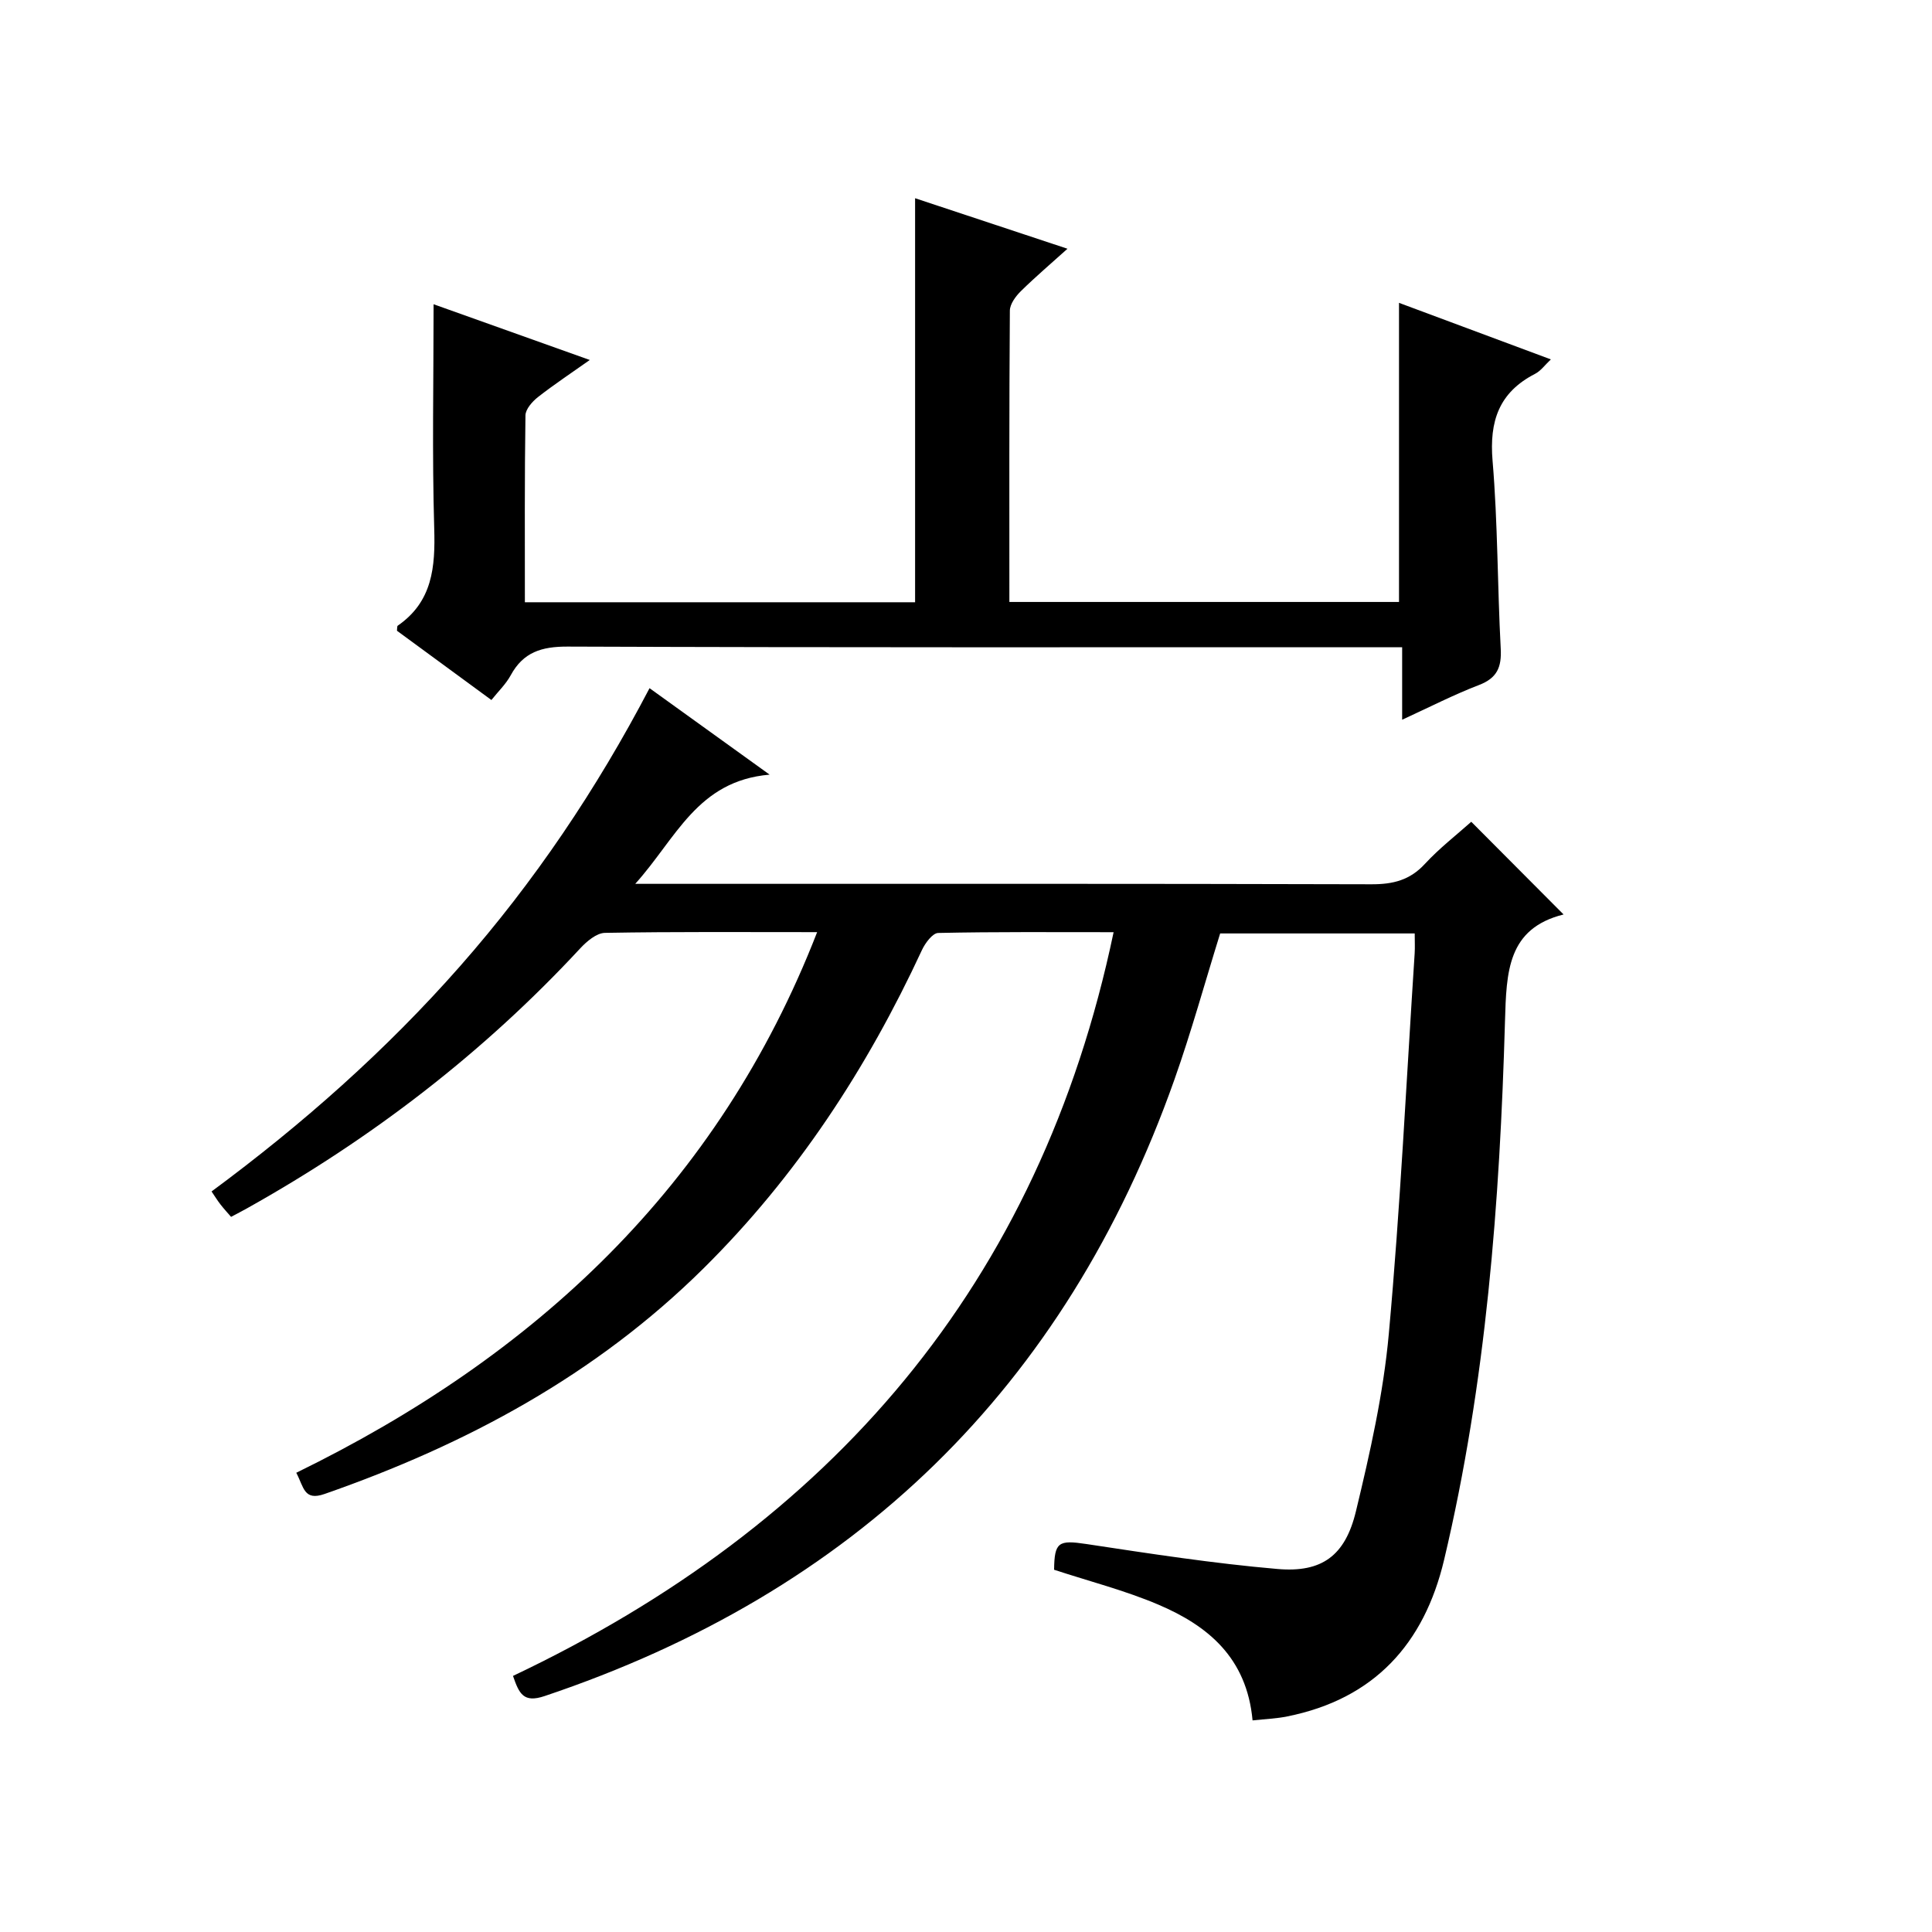
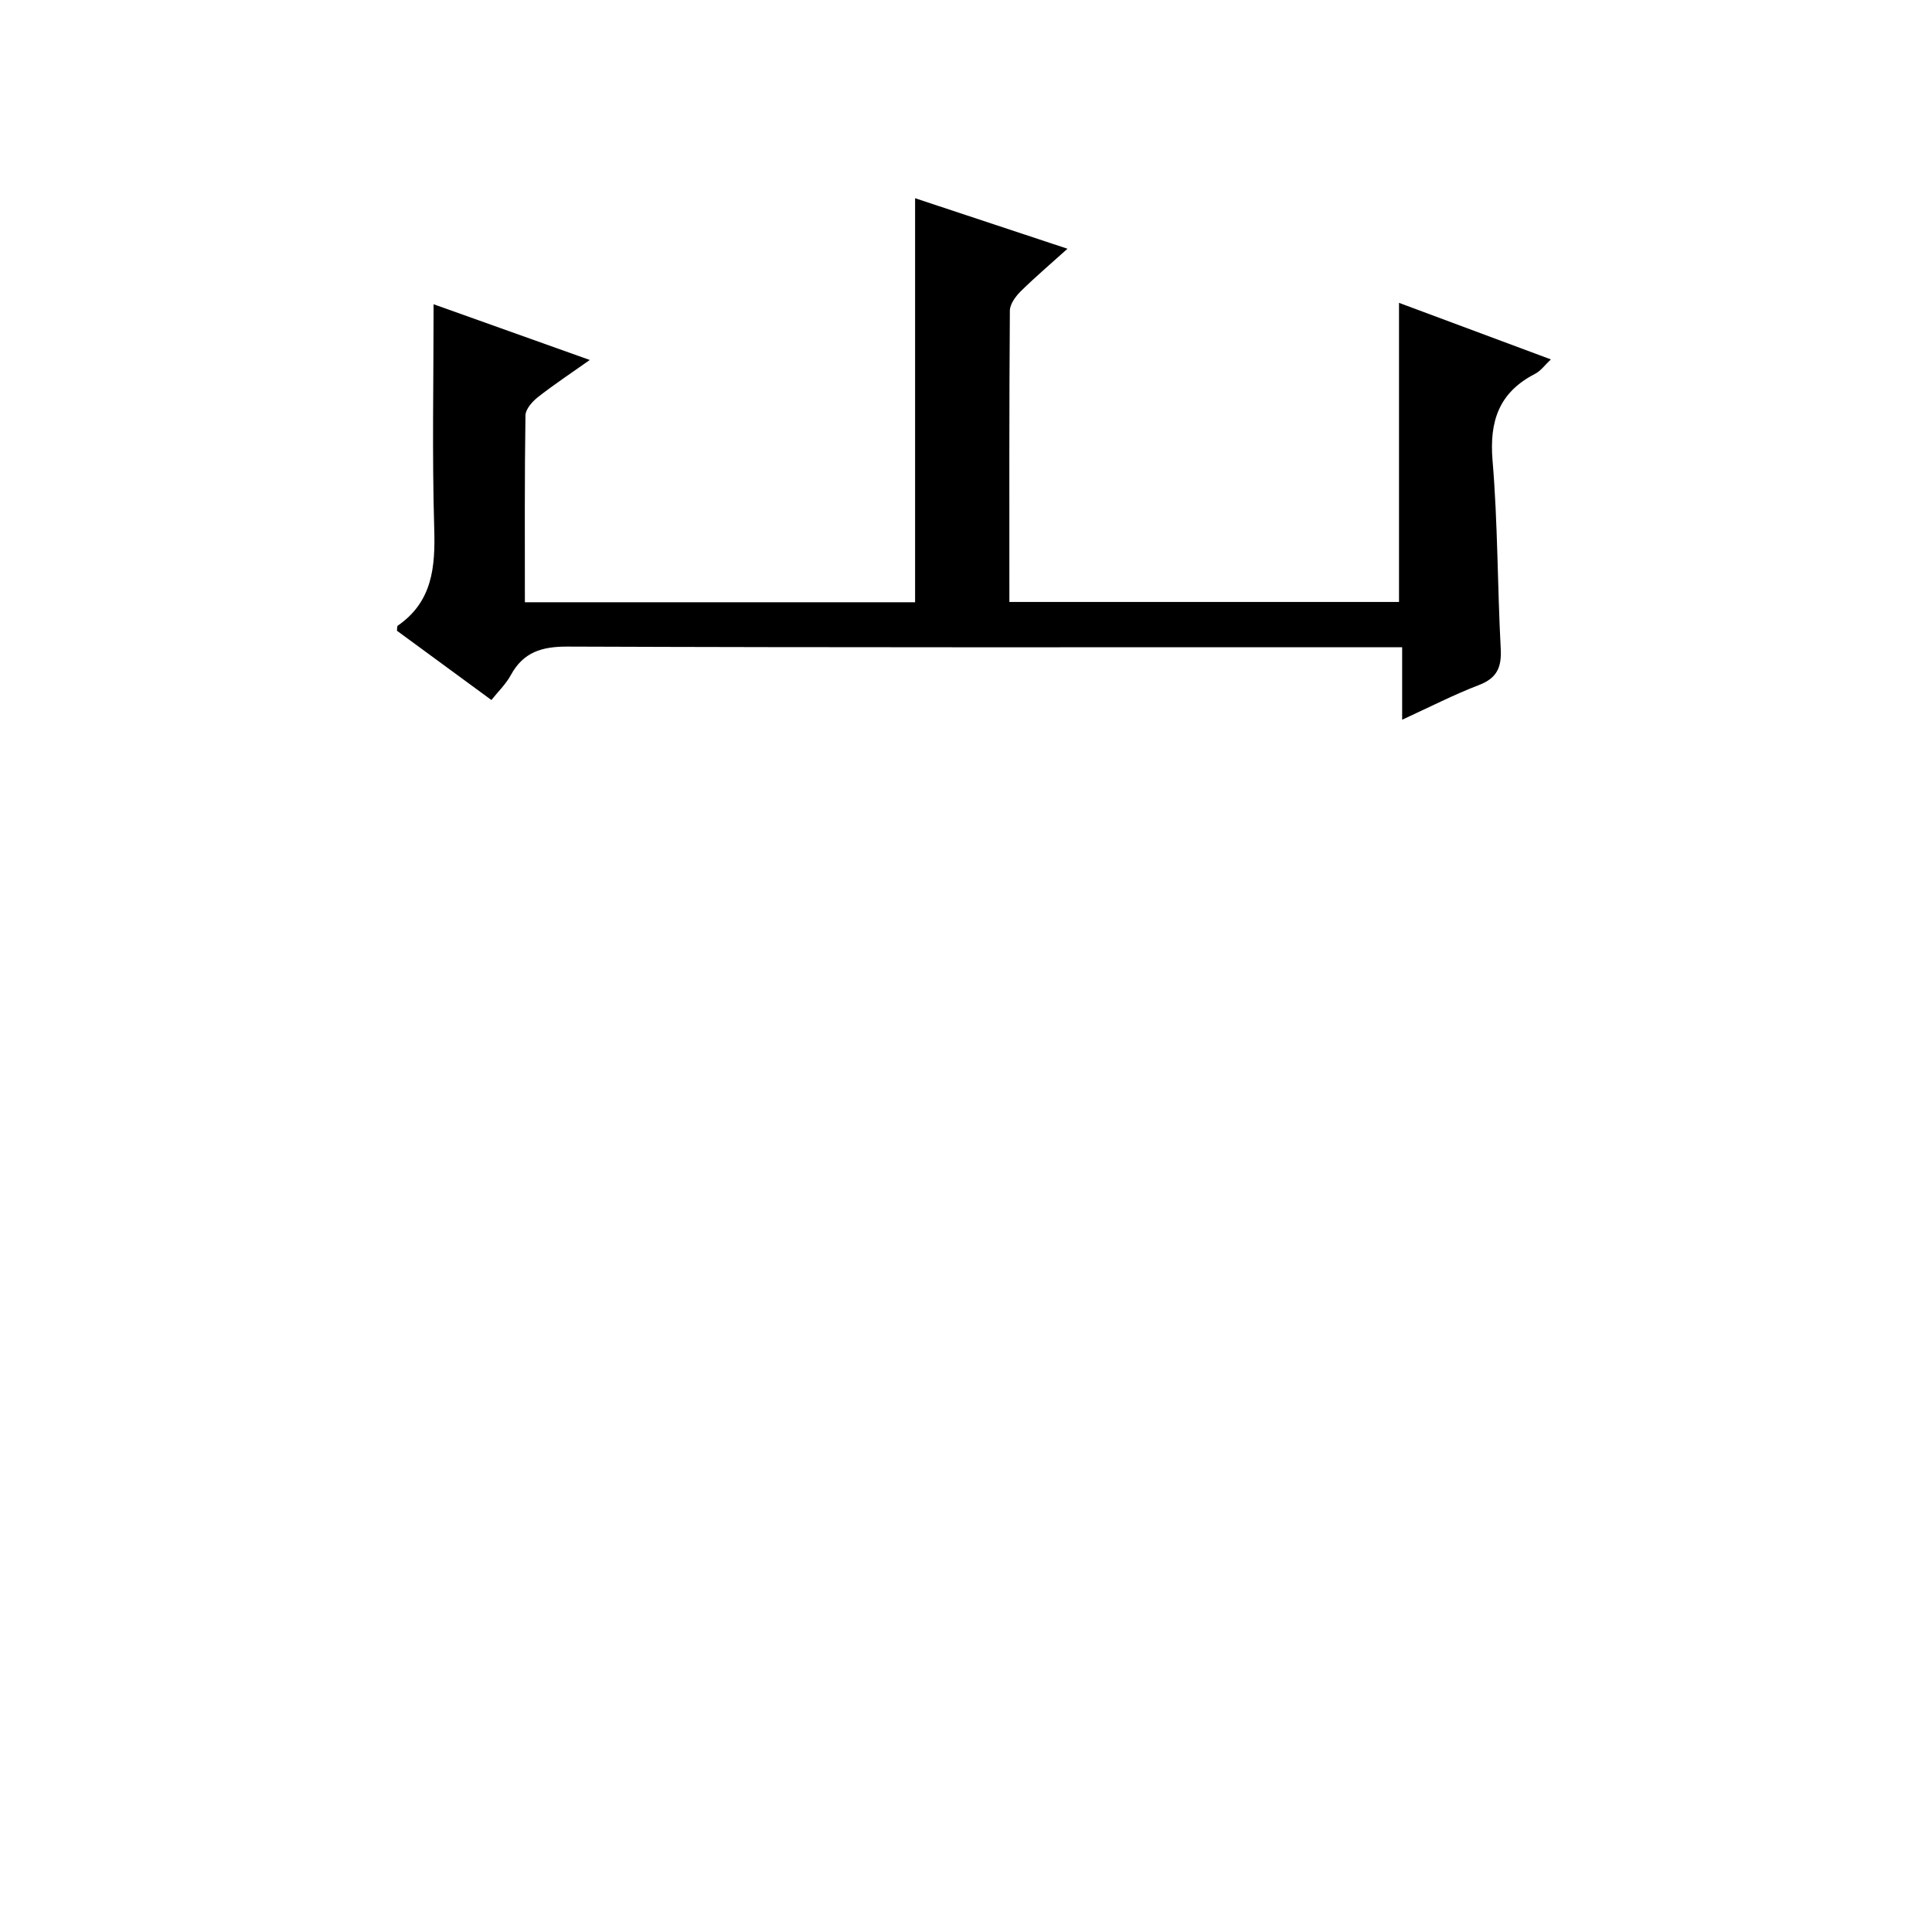
<svg xmlns="http://www.w3.org/2000/svg" version="1.1" id="ZDIC" x="0px" y="0px" viewBox="0 0 400 400" style="enable-background:new 0 0 400 400;" xml:space="preserve">
  <g>
-     <path d="M259.33,356.19c-1.19-13.01-9.29-19.62-19.51-23.97c-6.91-2.94-14.27-4.82-21.58-7.22c0.06-5.76,0.93-6.19,6.66-5.33   c13.16,1.99,26.34,4.03,39.58,5.17c9.2,0.8,14.03-2.73,16.25-11.94c2.92-12.11,5.69-24.4,6.81-36.76   c2.38-26.19,3.64-52.49,5.35-78.74c0.08-1.29,0.01-2.59,0.01-4.14c-13.65,0-26.92,0-40.28,0c-3.14,10.09-5.95,20.32-9.48,30.29   c-22.6,63.82-66.3,106.1-130.41,127.61c-4.36,1.46-5.25-0.51-6.52-4.18c65.78-31.21,109.05-80.97,124.35-153.98   c-12.39,0-24.36-0.1-36.32,0.16c-1.16,0.03-2.68,2.08-3.35,3.51c-11.38,24.54-25.96,46.86-45.26,65.96   c-22.28,22.05-49.08,36.45-78.43,46.68c-4.29,1.5-4.28-1.41-5.86-4.39c49.36-24.1,87.37-59.27,107.84-111.93   c-14.98,0-29.46-0.11-43.93,0.15c-1.74,0.03-3.78,1.76-5.13,3.22c-20.1,21.67-43.23,39.42-68.99,53.82c-1,0.56-2.03,1.09-3.29,1.76   c-0.78-0.9-1.54-1.73-2.22-2.61c-0.6-0.77-1.11-1.61-1.82-2.65c18.84-13.92,36.12-29.22,51.46-46.65   c15.35-17.45,28.25-36.59,39.22-57.55c7.97,5.74,15.62,11.25,24.86,17.9c-15,1.29-19.32,13.18-27.82,22.61c2.97,0,4.71,0,6.45,0   c48.66,0,97.33-0.05,145.99,0.09c4.46,0.01,7.94-0.85,11.04-4.21c3.02-3.27,6.59-6.03,9.61-8.73c6.41,6.44,12.57,12.62,19.11,19.19   c-11.63,2.91-11.83,11.87-12.13,22.15c-1.07,37.48-3.91,74.85-12.61,111.49c-4.13,17.39-14.48,28.78-32.44,32.39   C264.32,355.82,262.03,355.9,259.33,356.19z" />
    <path d="M101.74,144.93c-6.74-4.94-13.17-9.66-19.55-14.34c0.06-0.46-0.01-0.94,0.17-1.06c7.2-4.98,7.78-12.14,7.54-20.15   c-0.45-15.28-0.13-30.57-0.13-46.39c10.26,3.66,21,7.5,32.34,11.54c-3.8,2.69-7.37,5.05-10.73,7.68c-1.17,0.92-2.57,2.5-2.59,3.79   c-0.19,12.8-0.12,25.6-0.12,38.69c27.17,0,53.91,0,80.79,0c0-27.79,0-55.51,0-83.65c10.26,3.4,20.62,6.84,31.55,10.46   c-3.36,3.03-6.61,5.79-9.64,8.77c-1.08,1.06-2.28,2.68-2.29,4.05c-0.15,19.98-0.1,39.96-0.1,60.31c27,0,53.73,0,80.67,0   c0-20.4,0-40.89,0-61.93c10.37,3.87,20.67,7.7,31.44,11.71c-1.22,1.14-2.09,2.39-3.29,3c-7.46,3.84-9.47,9.8-8.78,17.99   c1.09,12.92,1,25.95,1.69,38.91c0.2,3.83-0.75,6.08-4.51,7.52c-5.19,1.99-10.17,4.55-15.9,7.18c0-5.3,0-9.88,0-15.01   c-2.41,0-4.36,0-6.31,0c-55.49,0-110.98,0.08-166.47-0.13c-5.4-0.02-9.2,1.16-11.8,5.97C104.71,141.68,103.11,143.2,101.74,144.93z   " />
  </g>
</svg>